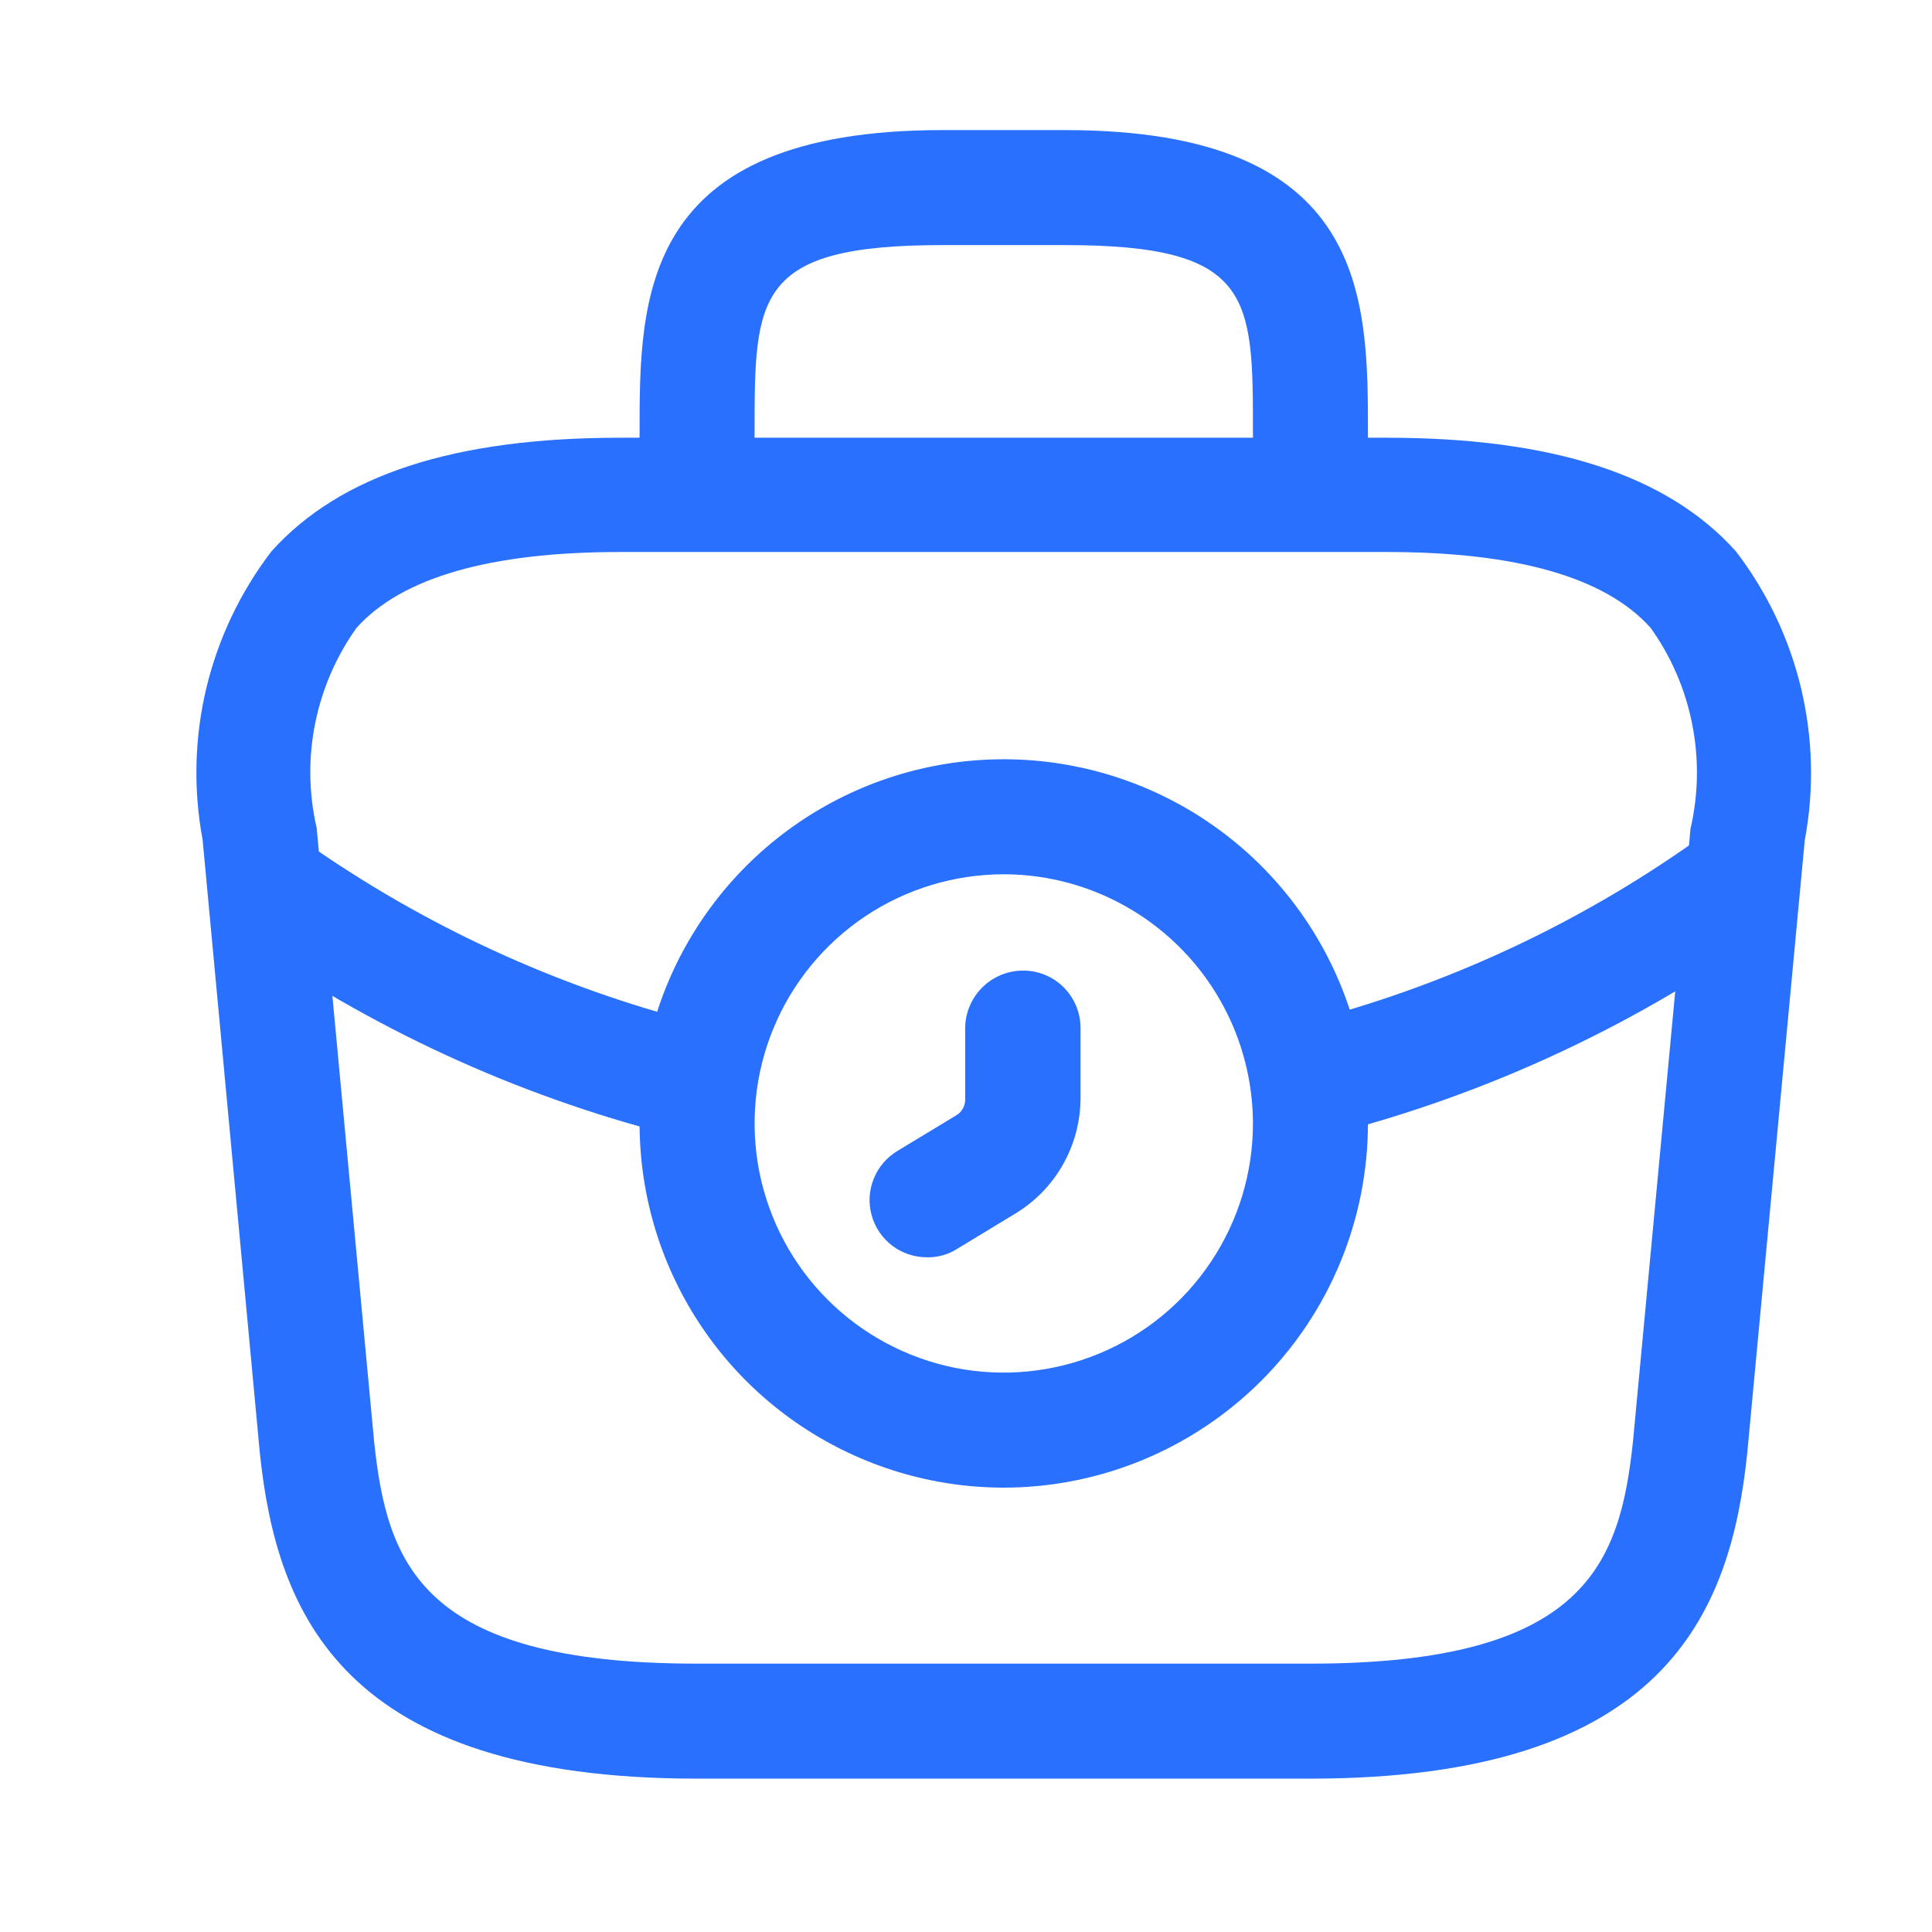
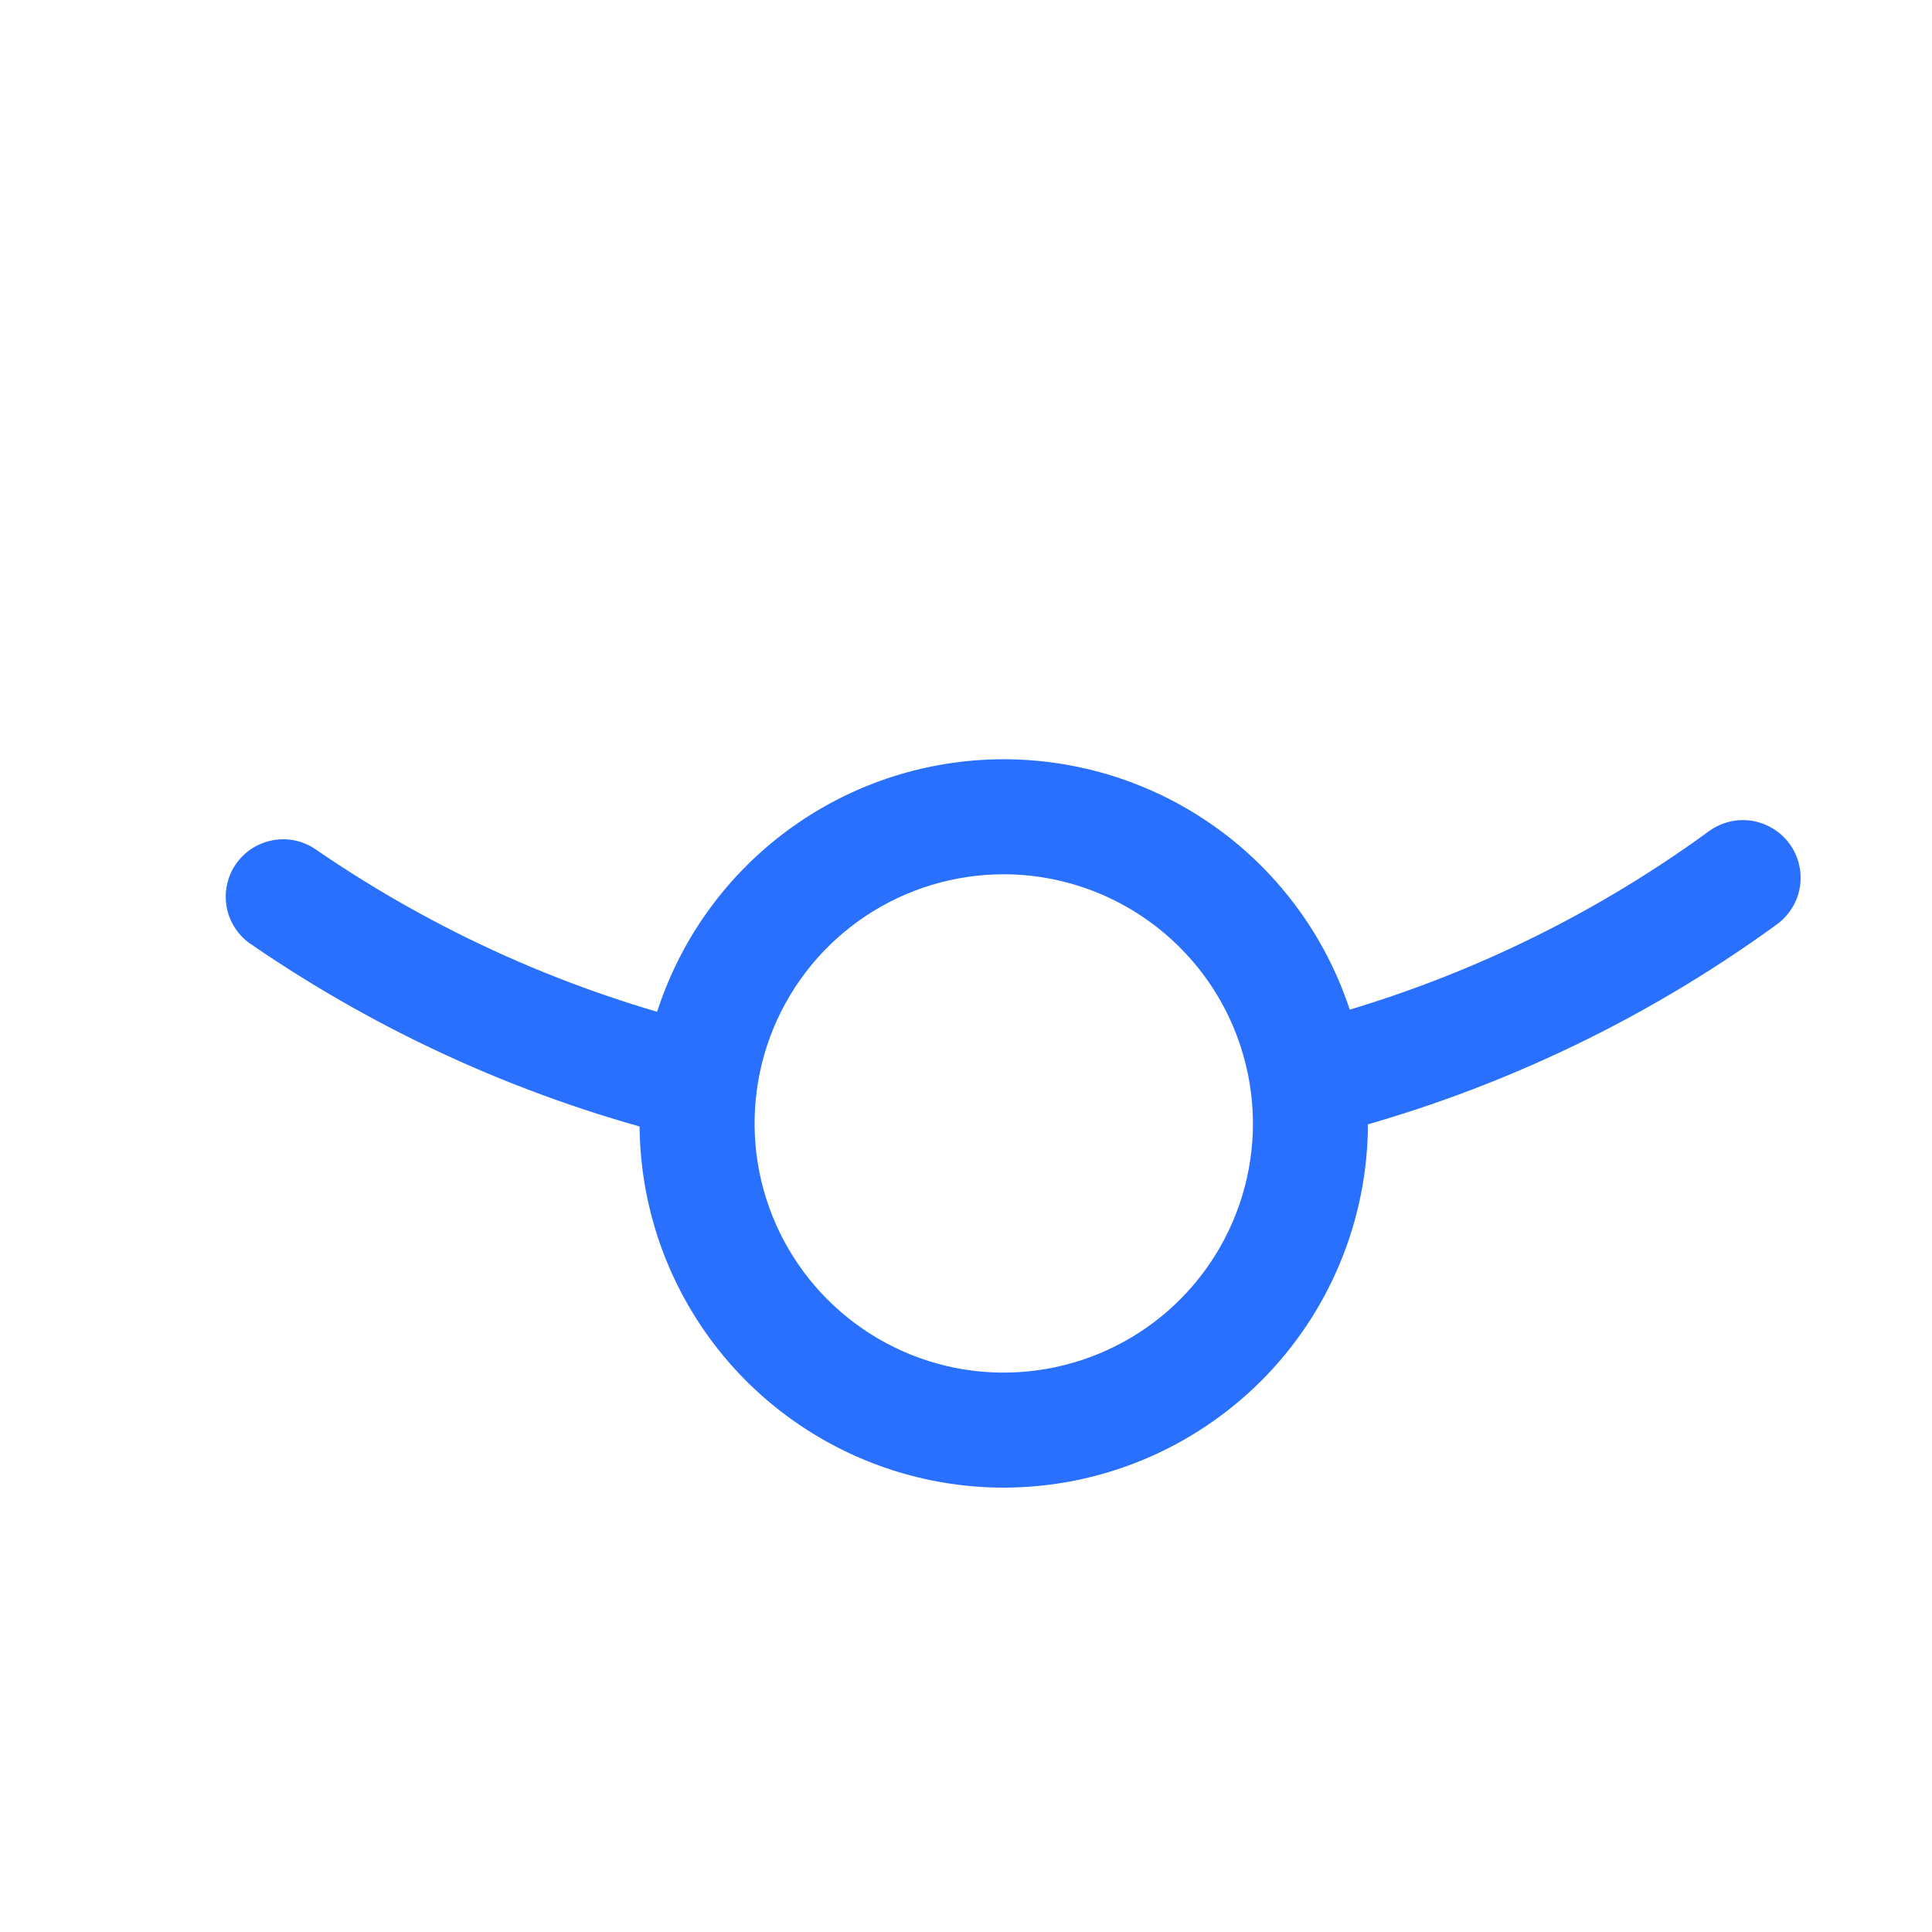
<svg xmlns="http://www.w3.org/2000/svg" width="21" height="21" viewBox="0 0 21 21" fill="none">
  <path d="M10.911 16.17C10.128 16.17 9.362 15.937 8.711 15.502C8.06 15.068 7.553 14.449 7.253 13.726C6.954 13.003 6.875 12.207 7.028 11.439C7.181 10.671 7.558 9.966 8.112 9.412C8.665 8.859 9.37 8.482 10.138 8.329C10.906 8.176 11.702 8.255 12.425 8.554C13.149 8.854 13.767 9.361 14.202 10.012C14.637 10.663 14.869 11.428 14.869 12.211C14.868 13.261 14.451 14.267 13.709 15.009C12.966 15.751 11.96 16.169 10.911 16.17ZM10.911 9.503C10.375 9.503 9.851 9.662 9.406 9.959C8.96 10.257 8.613 10.68 8.408 11.175C8.203 11.67 8.15 12.214 8.254 12.74C8.359 13.265 8.617 13.748 8.995 14.126C9.374 14.505 9.857 14.763 10.382 14.868C10.908 14.972 11.452 14.918 11.947 14.713C12.442 14.508 12.865 14.161 13.162 13.716C13.46 13.271 13.619 12.747 13.619 12.211C13.617 11.493 13.332 10.805 12.824 10.298C12.316 9.79 11.628 9.504 10.911 9.503Z" fill="#2970FF" />
-   <path d="M10.075 13.666C9.938 13.666 9.805 13.622 9.697 13.539C9.588 13.456 9.51 13.34 9.474 13.208C9.438 13.076 9.446 12.937 9.498 12.81C9.549 12.684 9.64 12.578 9.758 12.508L10.391 12.125C10.422 12.107 10.448 12.082 10.465 12.051C10.483 12.02 10.492 11.985 10.491 11.95V11.175C10.492 11.009 10.559 10.85 10.677 10.733C10.794 10.616 10.954 10.55 11.12 10.55C11.284 10.549 11.442 10.614 11.559 10.729C11.676 10.845 11.743 11.002 11.745 11.166V11.941C11.743 12.193 11.678 12.44 11.553 12.659C11.43 12.878 11.251 13.061 11.036 13.191L10.403 13.575C10.305 13.637 10.191 13.669 10.075 13.666Z" fill="#2970FF" />
-   <path d="M14.242 19.333H7.575C3.725 19.333 3.009 17.541 2.825 15.8L2.202 9.125C2.1 8.579 2.114 8.018 2.243 7.478C2.373 6.938 2.614 6.432 2.952 5.991C3.702 5.158 4.944 4.758 6.742 4.758H15.075C16.884 4.758 18.125 5.166 18.867 5.991C19.206 6.433 19.448 6.941 19.577 7.482C19.706 8.024 19.72 8.586 19.617 9.133L18.992 15.791C18.811 17.541 18.094 19.333 14.242 19.333ZM6.742 6C5.334 6 4.367 6.275 3.875 6.825C3.653 7.136 3.5 7.491 3.425 7.866C3.35 8.241 3.356 8.627 3.442 9L4.067 15.675C4.209 16.991 4.567 18.083 7.575 18.083H14.242C17.242 18.083 17.609 16.991 17.75 15.666L18.375 9.008C18.462 8.634 18.468 8.246 18.393 7.87C18.319 7.493 18.165 7.137 17.942 6.825C17.451 6.275 16.484 6 15.075 6H6.742Z" fill="#2970FF" />
-   <path d="M14.244 5.998C14.078 5.997 13.92 5.93 13.803 5.813C13.686 5.696 13.62 5.538 13.619 5.373V4.706C13.619 3.223 13.619 2.664 11.577 2.664H10.244C8.202 2.664 8.202 3.223 8.202 4.706V5.373C8.201 5.538 8.135 5.696 8.018 5.813C7.901 5.93 7.743 5.997 7.577 5.998C7.412 5.997 7.253 5.93 7.136 5.813C7.019 5.696 6.953 5.538 6.952 5.373V4.706C6.952 3.239 6.952 1.414 10.244 1.414H11.577C14.869 1.414 14.869 3.239 14.869 4.706V5.373C14.868 5.538 14.802 5.696 14.684 5.813C14.568 5.93 14.409 5.997 14.244 5.998Z" fill="#2970FF" />
  <path d="M14.253 12.366C14.101 12.366 13.953 12.311 13.839 12.21C13.724 12.11 13.65 11.971 13.631 11.819C13.611 11.668 13.648 11.515 13.733 11.388C13.819 11.262 13.947 11.171 14.095 11.133C15.711 10.728 17.233 10.015 18.578 9.033C18.645 8.985 18.721 8.95 18.801 8.931C18.881 8.912 18.964 8.909 19.045 8.922C19.127 8.936 19.204 8.965 19.274 9.008C19.345 9.051 19.405 9.108 19.453 9.174C19.502 9.241 19.536 9.317 19.555 9.397C19.574 9.477 19.577 9.56 19.564 9.641C19.551 9.723 19.522 9.8 19.478 9.87C19.435 9.94 19.378 10.001 19.312 10.049C17.835 11.123 16.166 11.904 14.395 12.349C14.348 12.36 14.301 12.365 14.253 12.366Z" fill="#2970FF" />
  <path d="M7.579 12.387C7.529 12.385 7.479 12.38 7.429 12.37C5.751 11.959 4.162 11.247 2.738 10.27C2.668 10.225 2.608 10.166 2.562 10.098C2.515 10.029 2.482 9.952 2.466 9.871C2.45 9.789 2.449 9.705 2.466 9.624C2.482 9.543 2.514 9.465 2.561 9.397C2.608 9.328 2.667 9.269 2.737 9.224C2.806 9.179 2.884 9.148 2.966 9.133C3.047 9.118 3.131 9.119 3.212 9.137C3.293 9.155 3.37 9.189 3.438 9.237C4.738 10.13 6.189 10.779 7.721 11.153C7.801 11.173 7.876 11.208 7.942 11.257C8.009 11.306 8.065 11.367 8.107 11.438C8.15 11.508 8.178 11.586 8.191 11.668C8.203 11.749 8.199 11.832 8.179 11.912C8.149 12.048 8.073 12.169 7.963 12.256C7.854 12.342 7.719 12.388 7.579 12.387Z" fill="#2970FF" />
</svg>